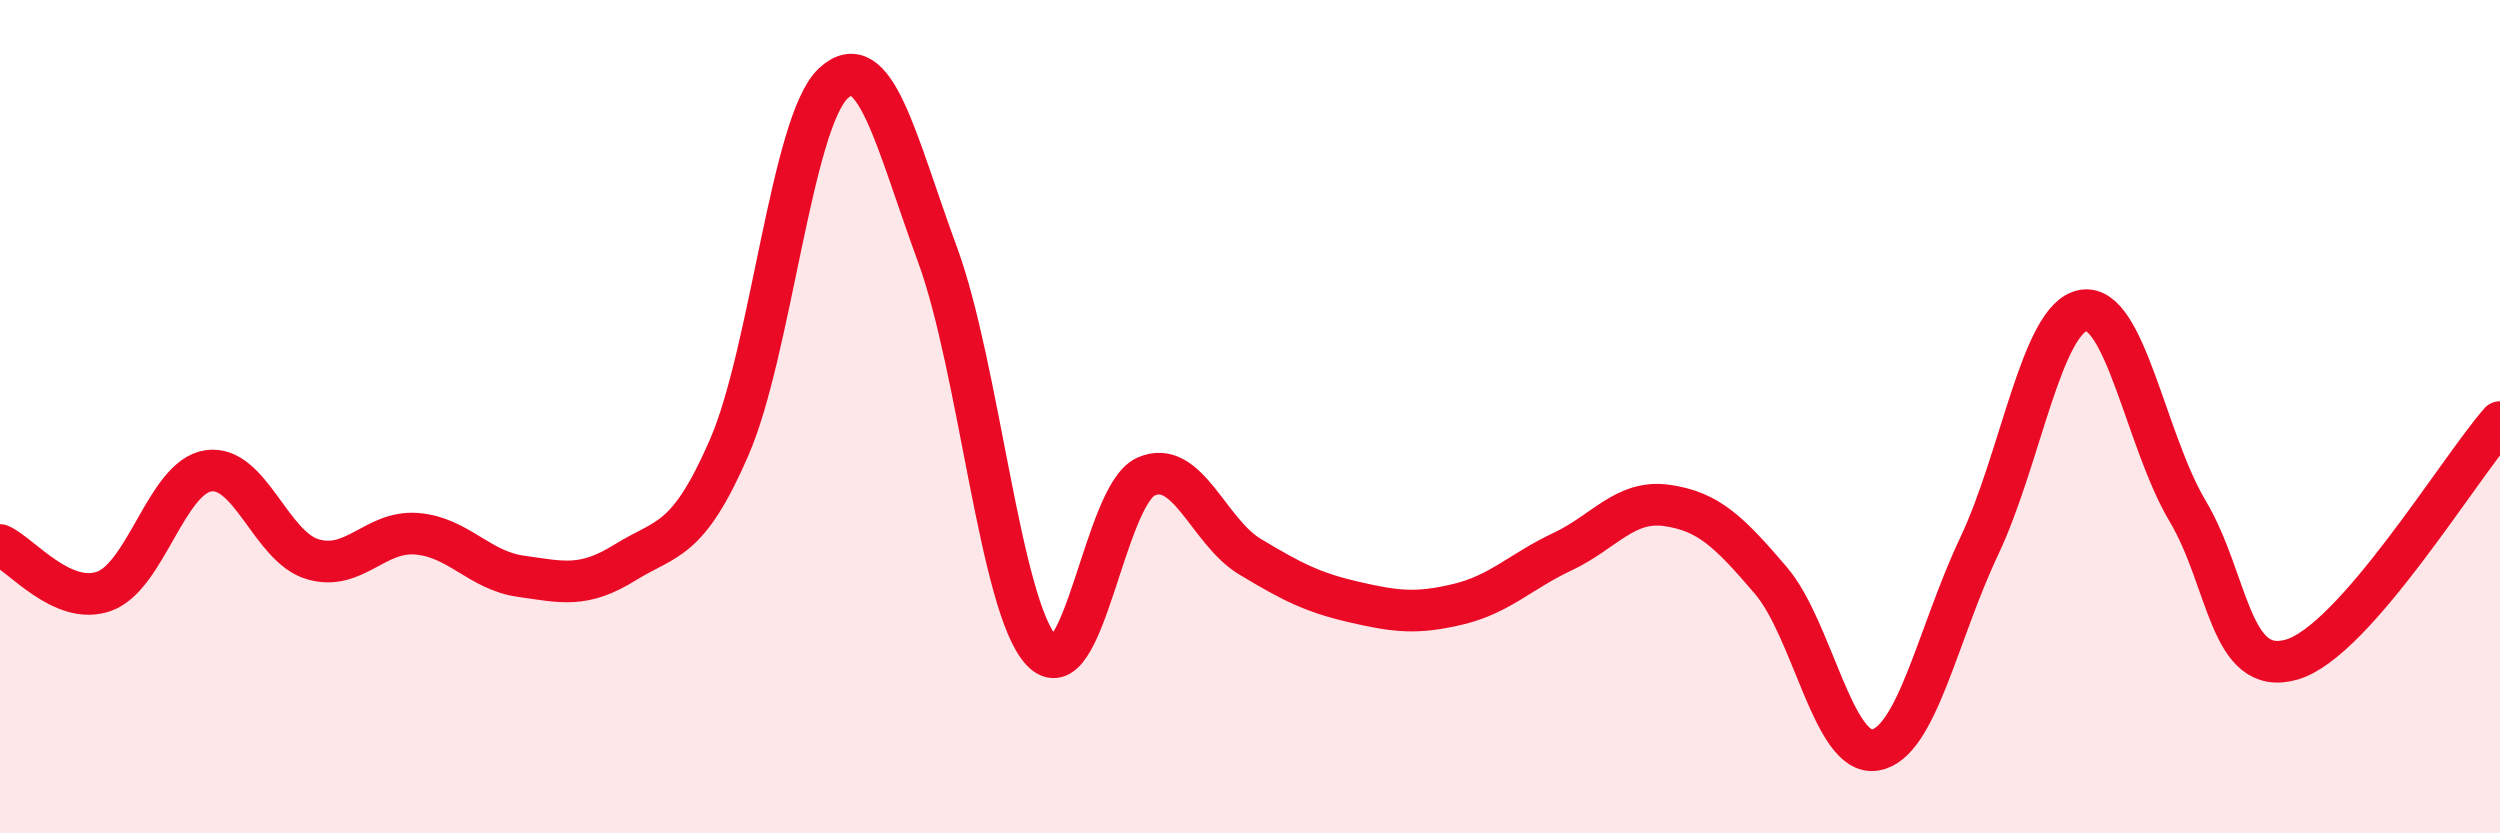
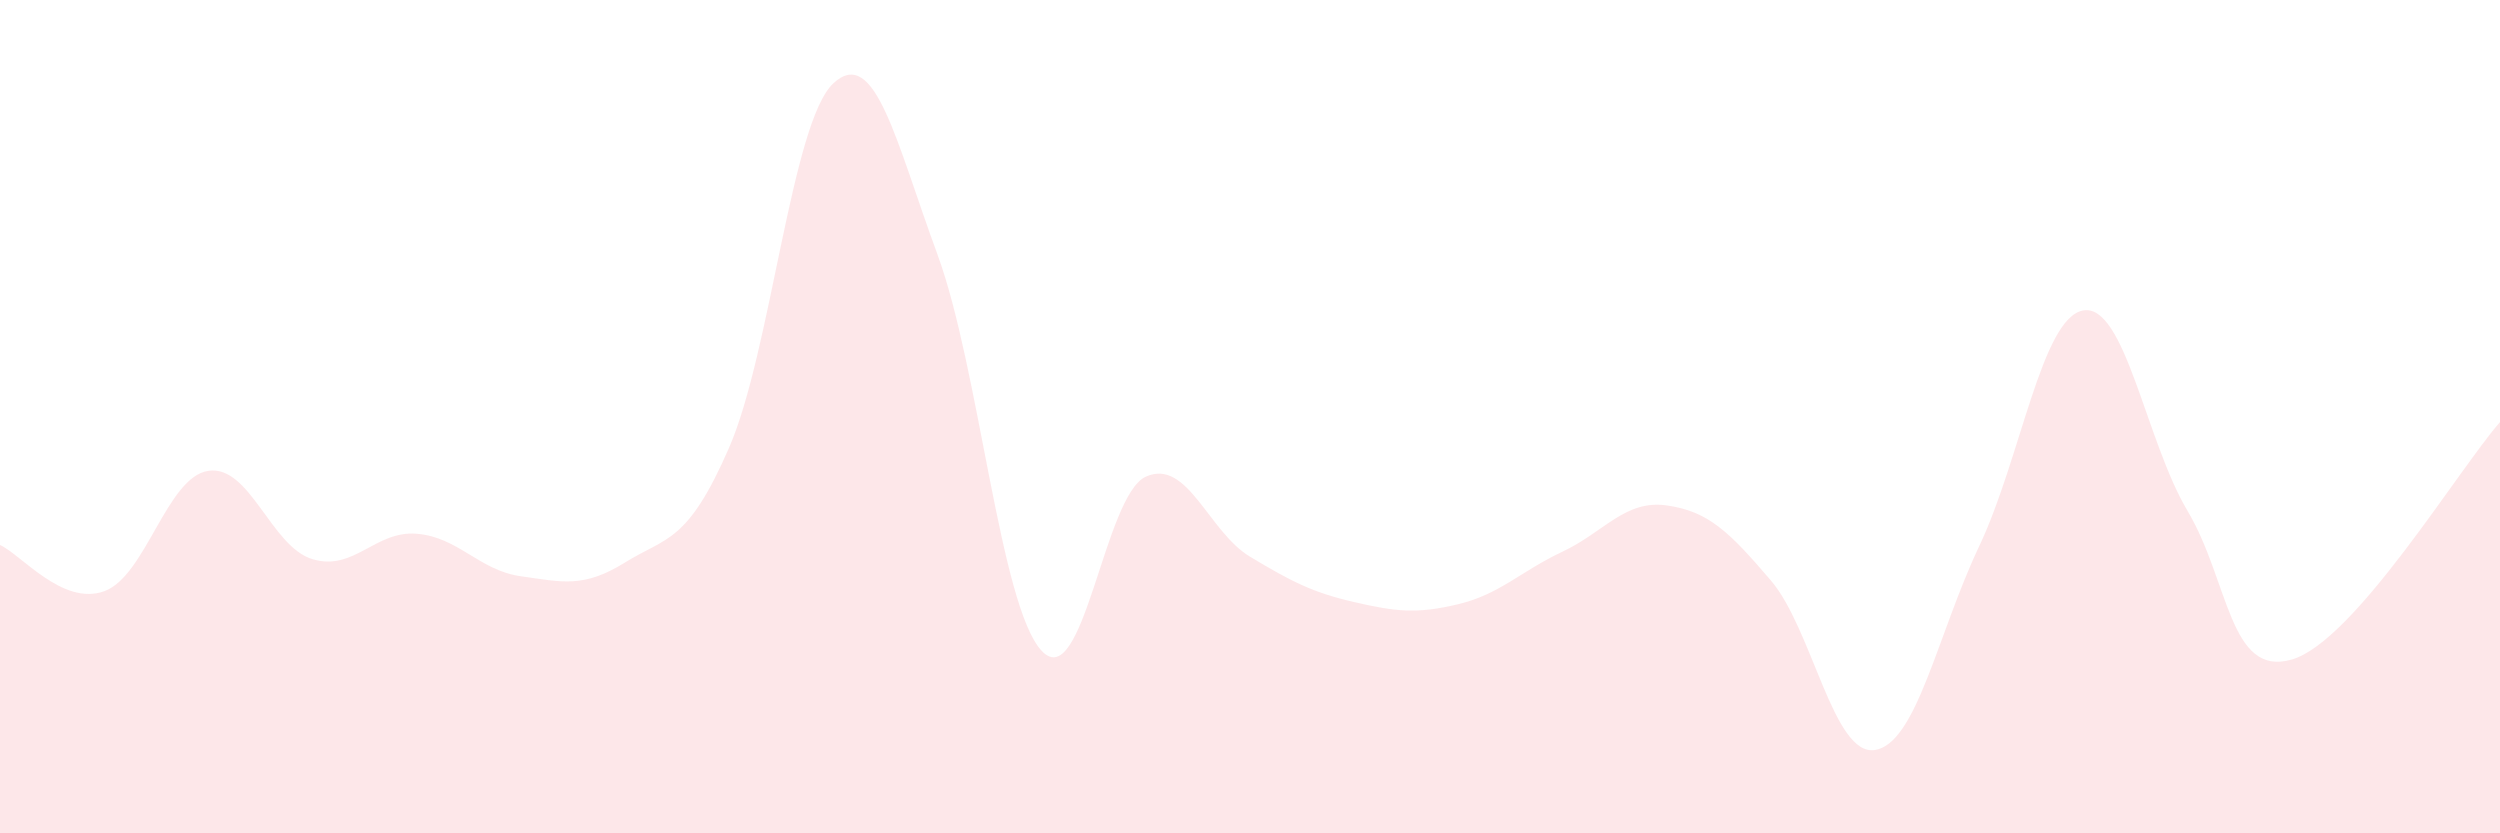
<svg xmlns="http://www.w3.org/2000/svg" width="60" height="20" viewBox="0 0 60 20">
  <path d="M 0,13.08 C 0.5,13.3 1.5,14.55 2.5,14.19 C 3.5,13.83 4,11.45 5,11.3 C 6,11.15 6.5,13.12 7.5,13.42 C 8.5,13.72 9,12.73 10,12.81 C 11,12.89 11.5,13.69 12.5,13.83 C 13.5,13.97 14,14.12 15,13.5 C 16,12.88 16.5,13.04 17.5,10.74 C 18.5,8.44 19,2.93 20,2 C 21,1.07 21.5,3.39 22.5,6.11 C 23.5,8.83 24,14.55 25,15.62 C 26,16.69 26.5,11.89 27.5,11.44 C 28.5,10.99 29,12.76 30,13.36 C 31,13.96 31.5,14.22 32.5,14.45 C 33.5,14.68 34,14.74 35,14.5 C 36,14.26 36.5,13.71 37.5,13.24 C 38.5,12.77 39,11.99 40,12.13 C 41,12.27 41.5,12.76 42.5,13.93 C 43.5,15.1 44,18.16 45,18 C 46,17.84 46.5,15.22 47.5,13.11 C 48.5,11 49,7.62 50,7.45 C 51,7.28 51.5,10.58 52.5,12.26 C 53.5,13.94 53.5,16.26 55,15.83 C 56.5,15.4 59,11.27 60,10.13L60 20L0 20Z" fill="#EB0A25" opacity="0.1" stroke-linecap="round" stroke-linejoin="round" />
-   <path d="M 0,13.08 C 0.5,13.3 1.5,14.55 2.5,14.19 C 3.5,13.83 4,11.45 5,11.3 C 6,11.15 6.5,13.12 7.5,13.42 C 8.5,13.72 9,12.73 10,12.81 C 11,12.89 11.5,13.69 12.5,13.83 C 13.5,13.97 14,14.12 15,13.5 C 16,12.88 16.5,13.04 17.5,10.74 C 18.5,8.44 19,2.93 20,2 C 21,1.07 21.5,3.39 22.5,6.11 C 23.5,8.83 24,14.55 25,15.62 C 26,16.69 26.5,11.89 27.5,11.44 C 28.5,10.99 29,12.76 30,13.36 C 31,13.96 31.5,14.22 32.5,14.45 C 33.5,14.68 34,14.74 35,14.5 C 36,14.26 36.5,13.71 37.5,13.24 C 38.5,12.77 39,11.99 40,12.13 C 41,12.27 41.5,12.76 42.5,13.93 C 43.5,15.1 44,18.16 45,18 C 46,17.84 46.5,15.22 47.5,13.11 C 48.5,11 49,7.62 50,7.45 C 51,7.28 51.5,10.58 52.5,12.26 C 53.5,13.94 53.5,16.26 55,15.83 C 56.5,15.4 59,11.27 60,10.13" stroke="#EB0A25" stroke-width="1" fill="none" stroke-linecap="round" stroke-linejoin="round" />
</svg>